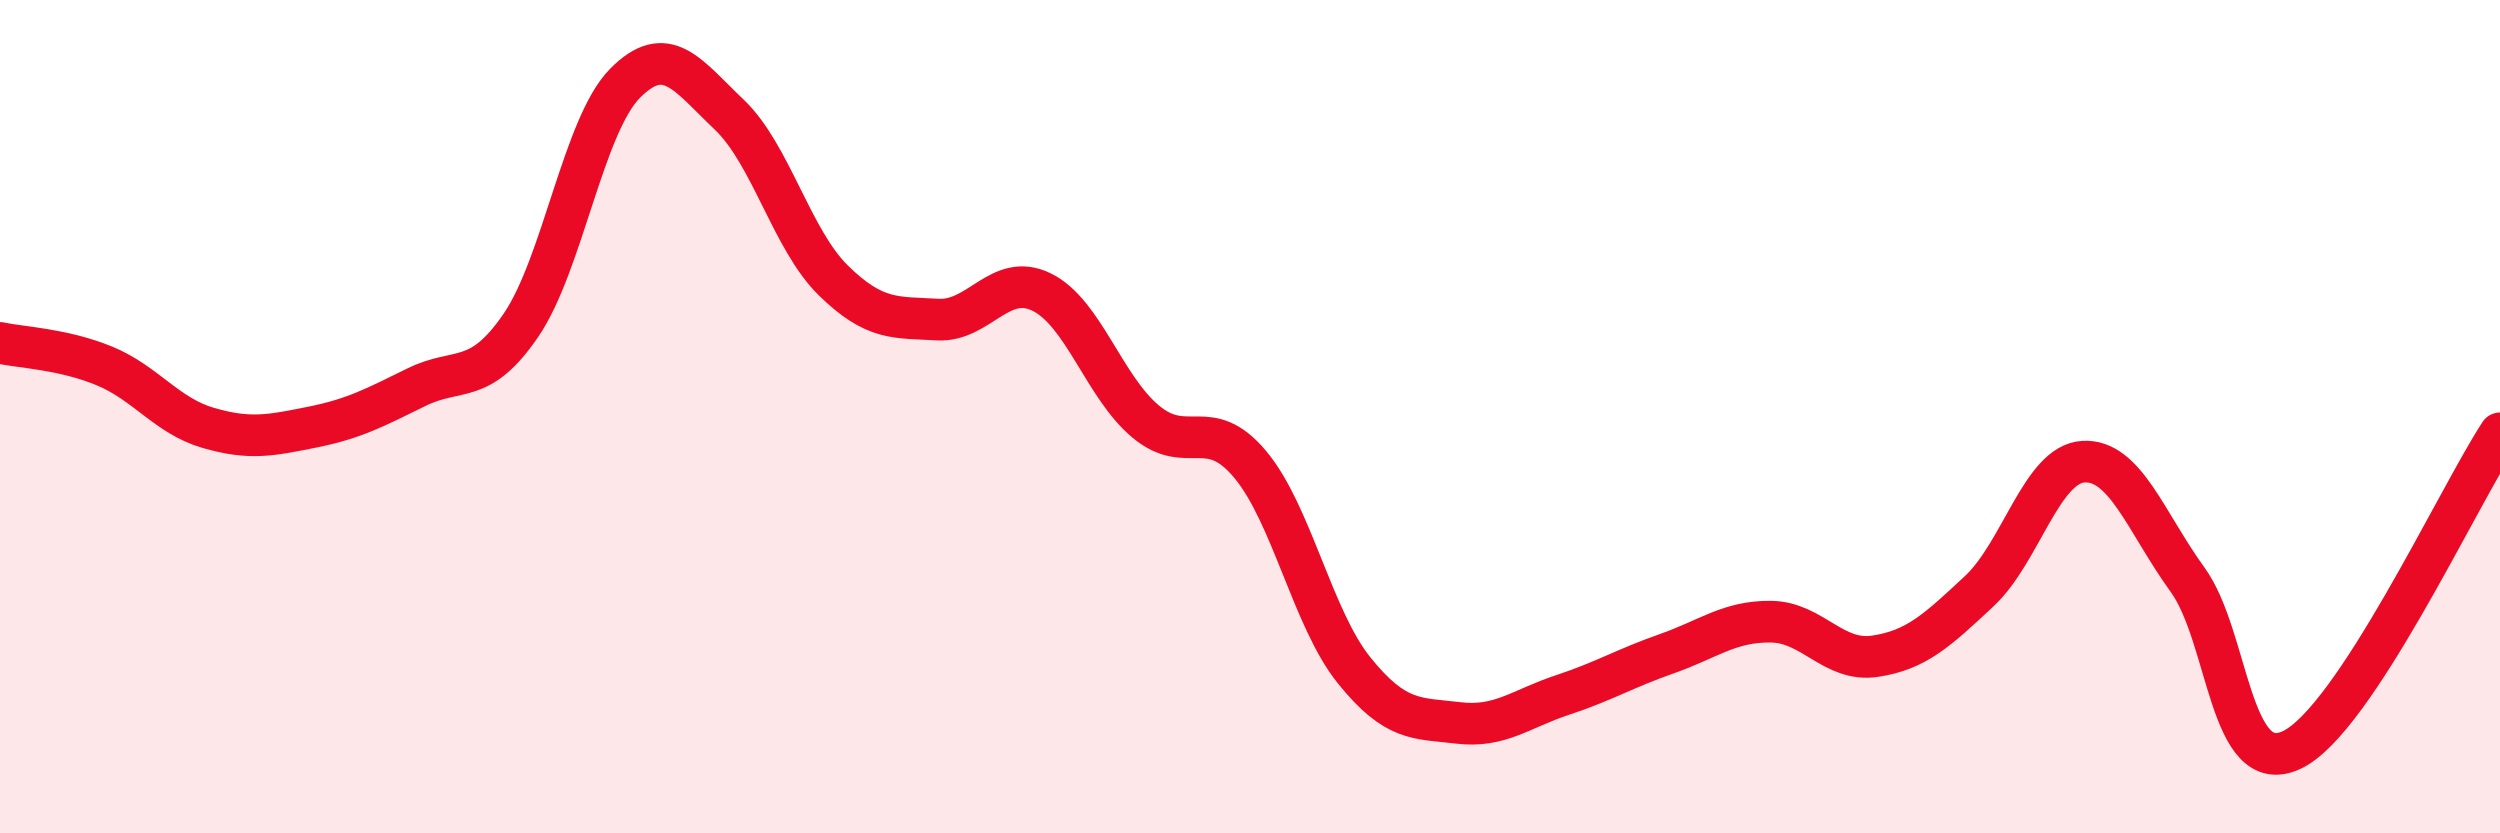
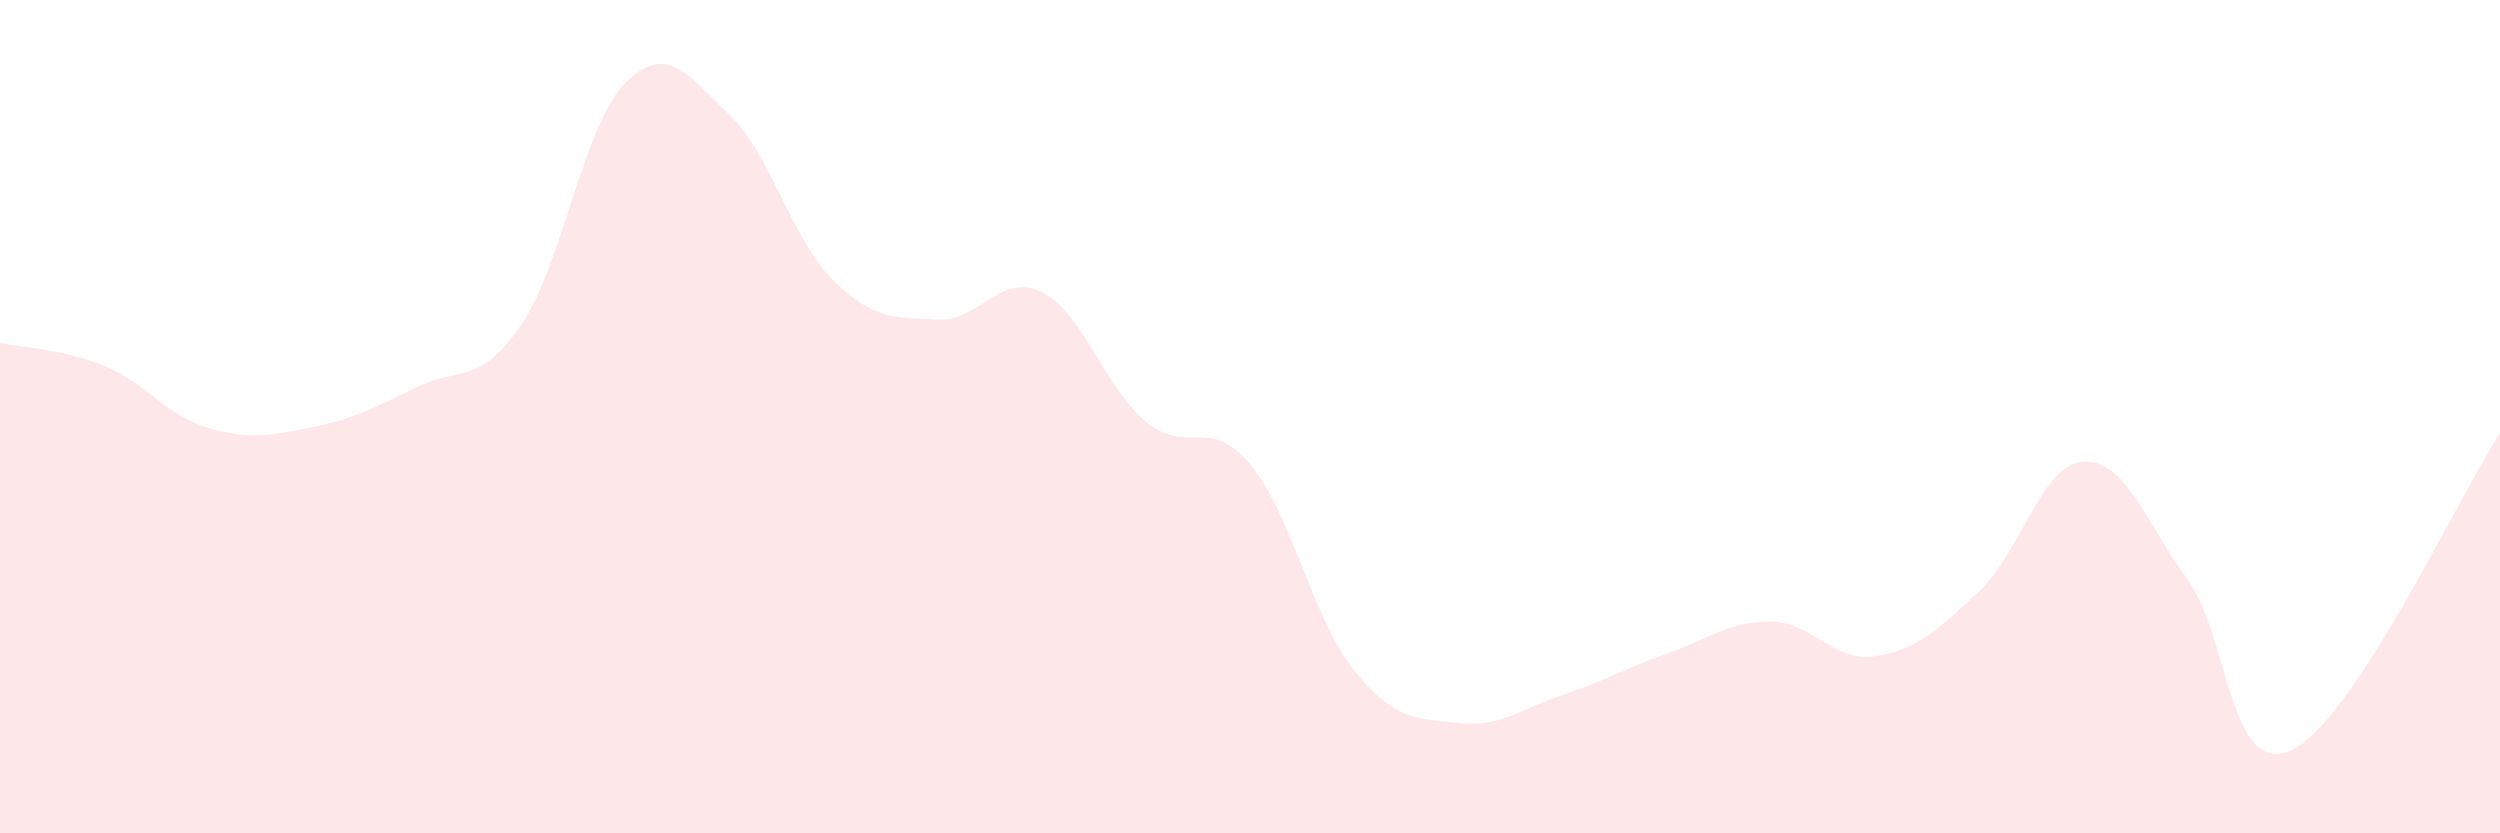
<svg xmlns="http://www.w3.org/2000/svg" width="60" height="20" viewBox="0 0 60 20">
  <path d="M 0,8.23 C 0.5,8.34 1.5,8.37 2.5,8.78 C 3.5,9.19 4,9.98 5,10.27 C 6,10.56 6.5,10.45 7.5,10.25 C 8.5,10.05 9,9.78 10,9.29 C 11,8.8 11.5,9.27 12.5,7.81 C 13.5,6.35 14,3.01 15,2 C 16,0.99 16.5,1.8 17.5,2.75 C 18.5,3.7 19,5.75 20,6.73 C 21,7.71 21.5,7.61 22.5,7.67 C 23.5,7.73 24,6.52 25,7.01 C 26,7.5 26.5,9.29 27.5,10.12 C 28.5,10.95 29,9.95 30,11.14 C 31,12.33 31.5,14.85 32.5,16.09 C 33.5,17.33 34,17.23 35,17.35 C 36,17.47 36.5,17.01 37.5,16.68 C 38.5,16.35 39,16.04 40,15.69 C 41,15.34 41.5,14.91 42.5,14.92 C 43.5,14.93 44,15.9 45,15.75 C 46,15.6 46.5,15.12 47.5,14.19 C 48.5,13.26 49,11.14 50,11.08 C 51,11.02 51.5,12.53 52.5,13.91 C 53.5,15.29 53.5,18.7 55,18 C 56.5,17.3 59,11.92 60,10.4L60 20L0 20Z" fill="#EB0A25" opacity="0.1" stroke-linecap="round" stroke-linejoin="round" />
-   <path d="M 0,8.23 C 0.5,8.34 1.5,8.37 2.5,8.78 C 3.5,9.19 4,9.98 5,10.27 C 6,10.56 6.5,10.45 7.5,10.25 C 8.5,10.05 9,9.78 10,9.29 C 11,8.8 11.5,9.27 12.5,7.81 C 13.5,6.35 14,3.01 15,2 C 16,0.99 16.5,1.8 17.5,2.75 C 18.5,3.7 19,5.75 20,6.73 C 21,7.71 21.5,7.61 22.5,7.67 C 23.5,7.73 24,6.52 25,7.01 C 26,7.5 26.5,9.29 27.5,10.12 C 28.5,10.95 29,9.95 30,11.14 C 31,12.33 31.5,14.85 32.5,16.09 C 33.5,17.33 34,17.23 35,17.35 C 36,17.47 36.5,17.01 37.5,16.68 C 38.5,16.35 39,16.04 40,15.69 C 41,15.34 41.5,14.91 42.5,14.92 C 43.5,14.93 44,15.9 45,15.75 C 46,15.6 46.5,15.12 47.5,14.19 C 48.5,13.26 49,11.14 50,11.08 C 51,11.02 51.5,12.53 52.5,13.91 C 53.5,15.29 53.5,18.7 55,18 C 56.5,17.3 59,11.92 60,10.4" stroke="#EB0A25" stroke-width="1" fill="none" stroke-linecap="round" stroke-linejoin="round" />
</svg>